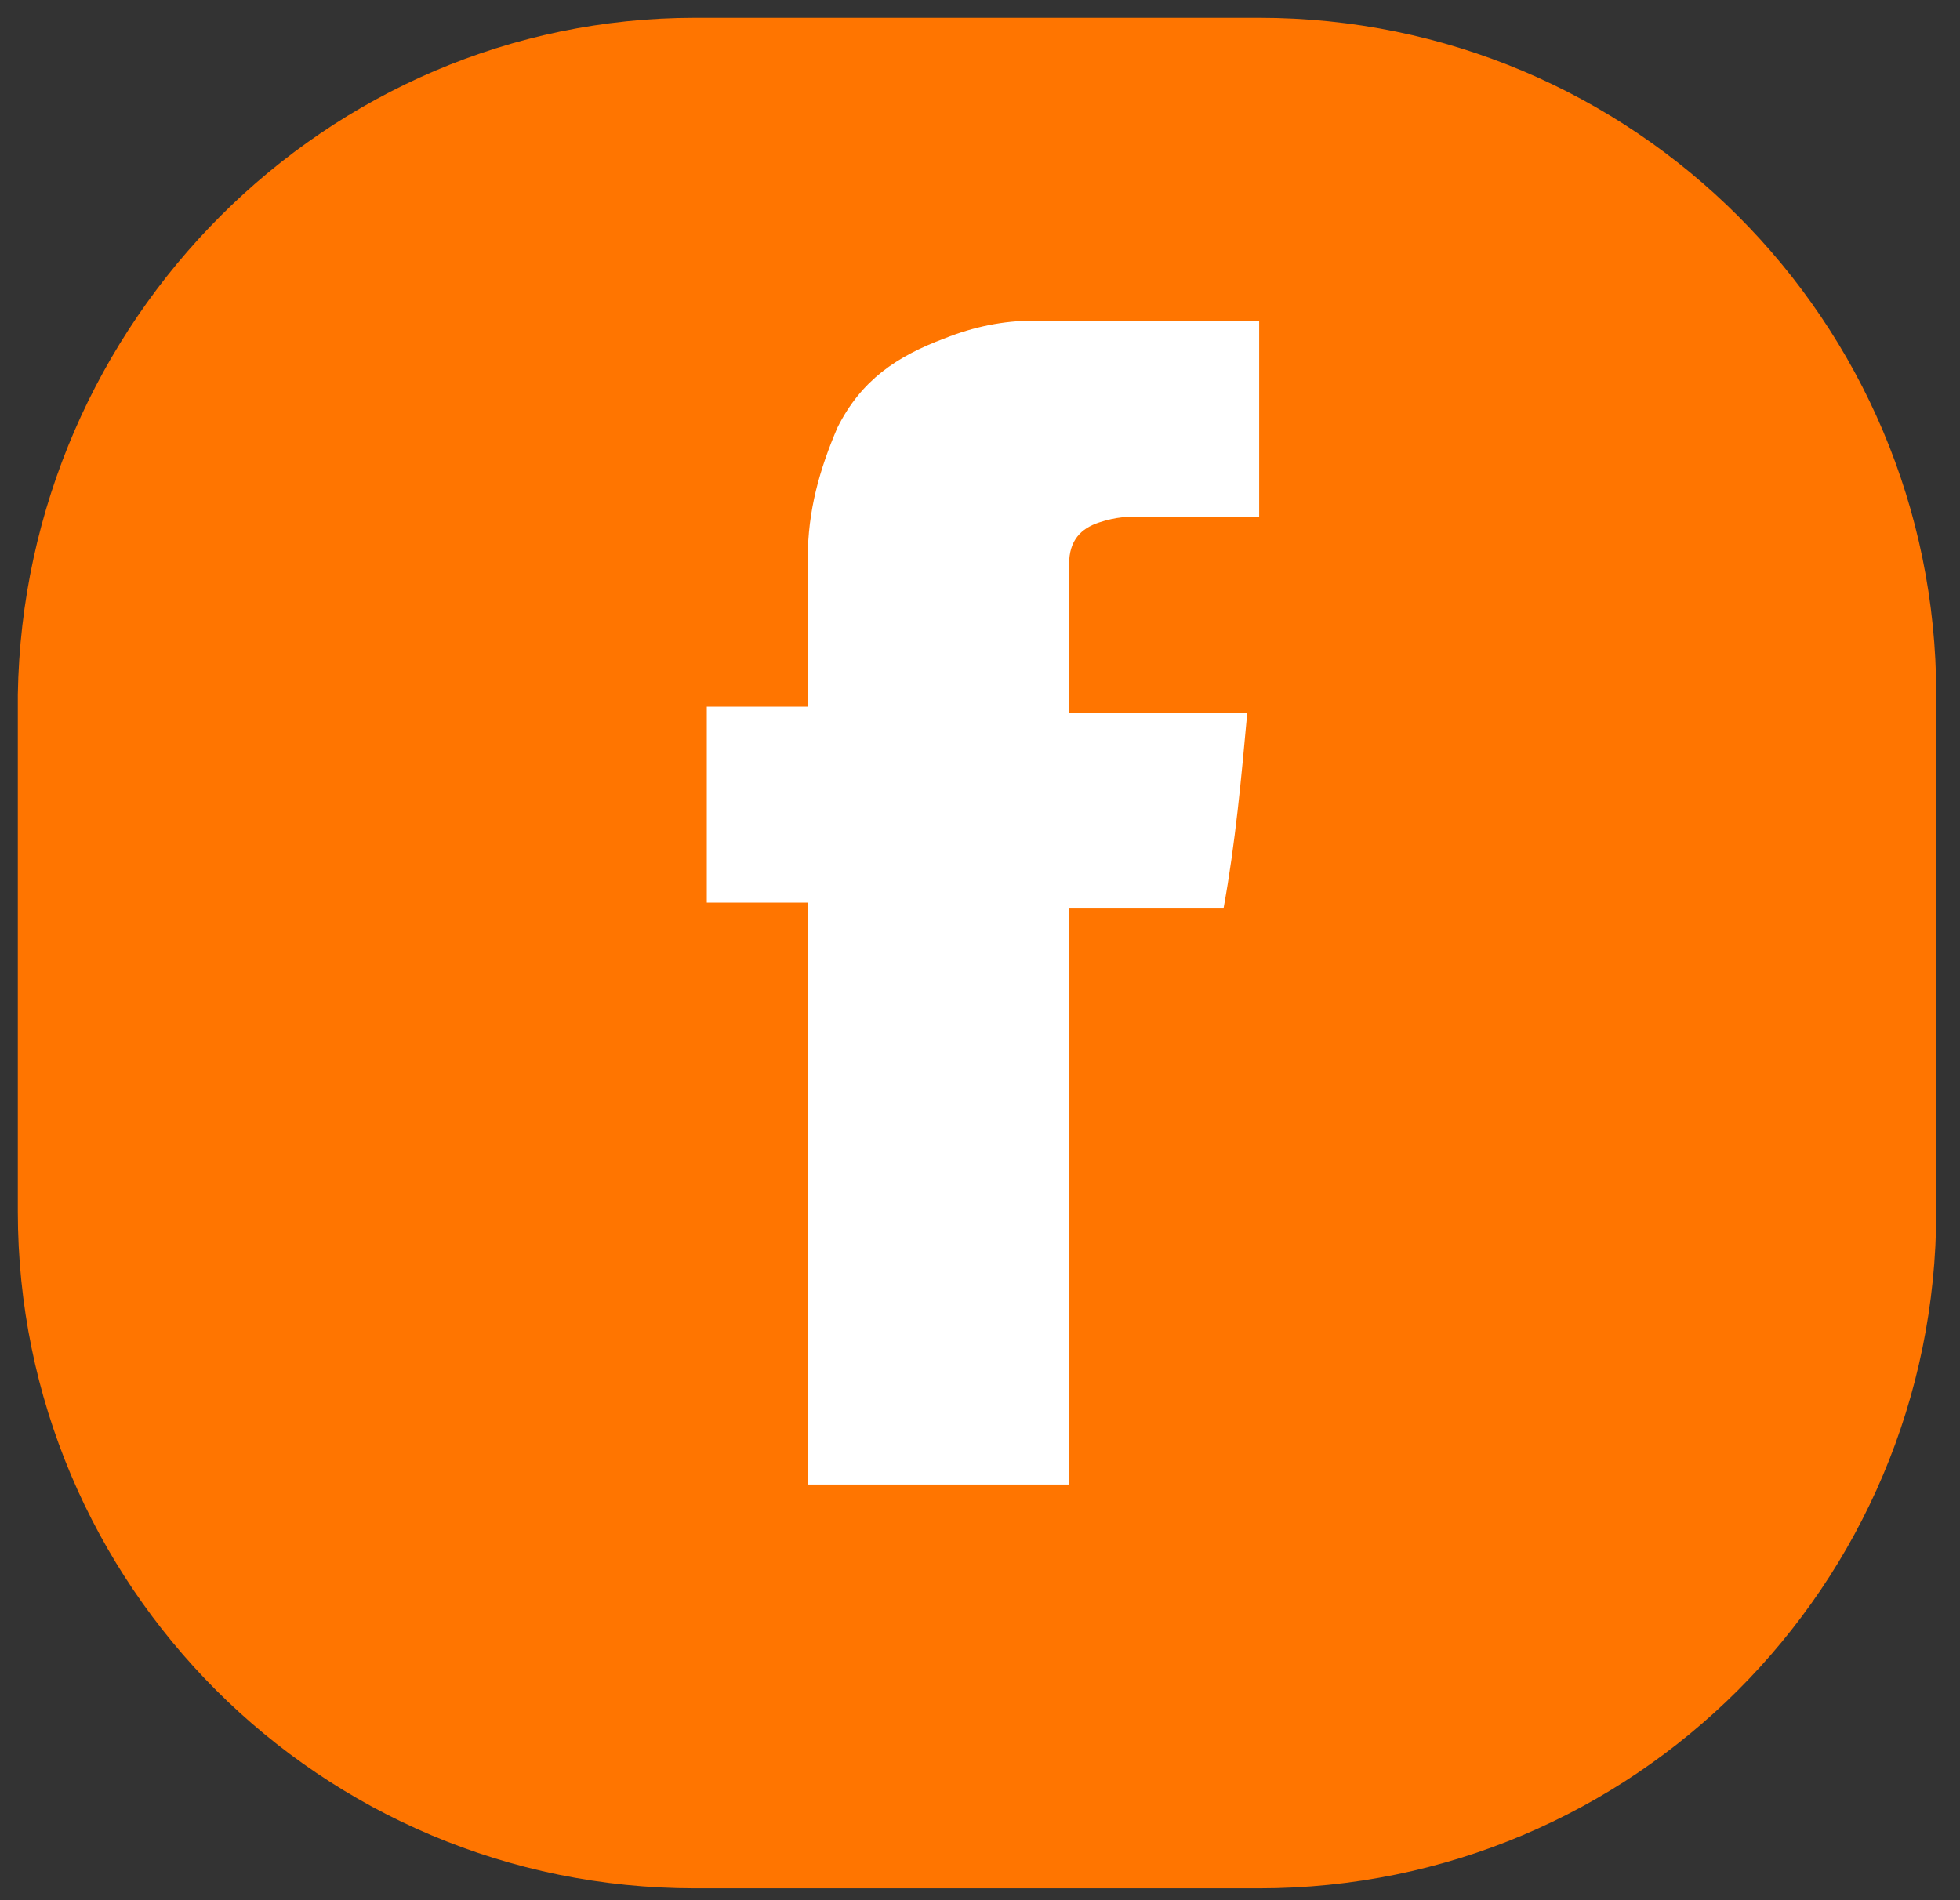
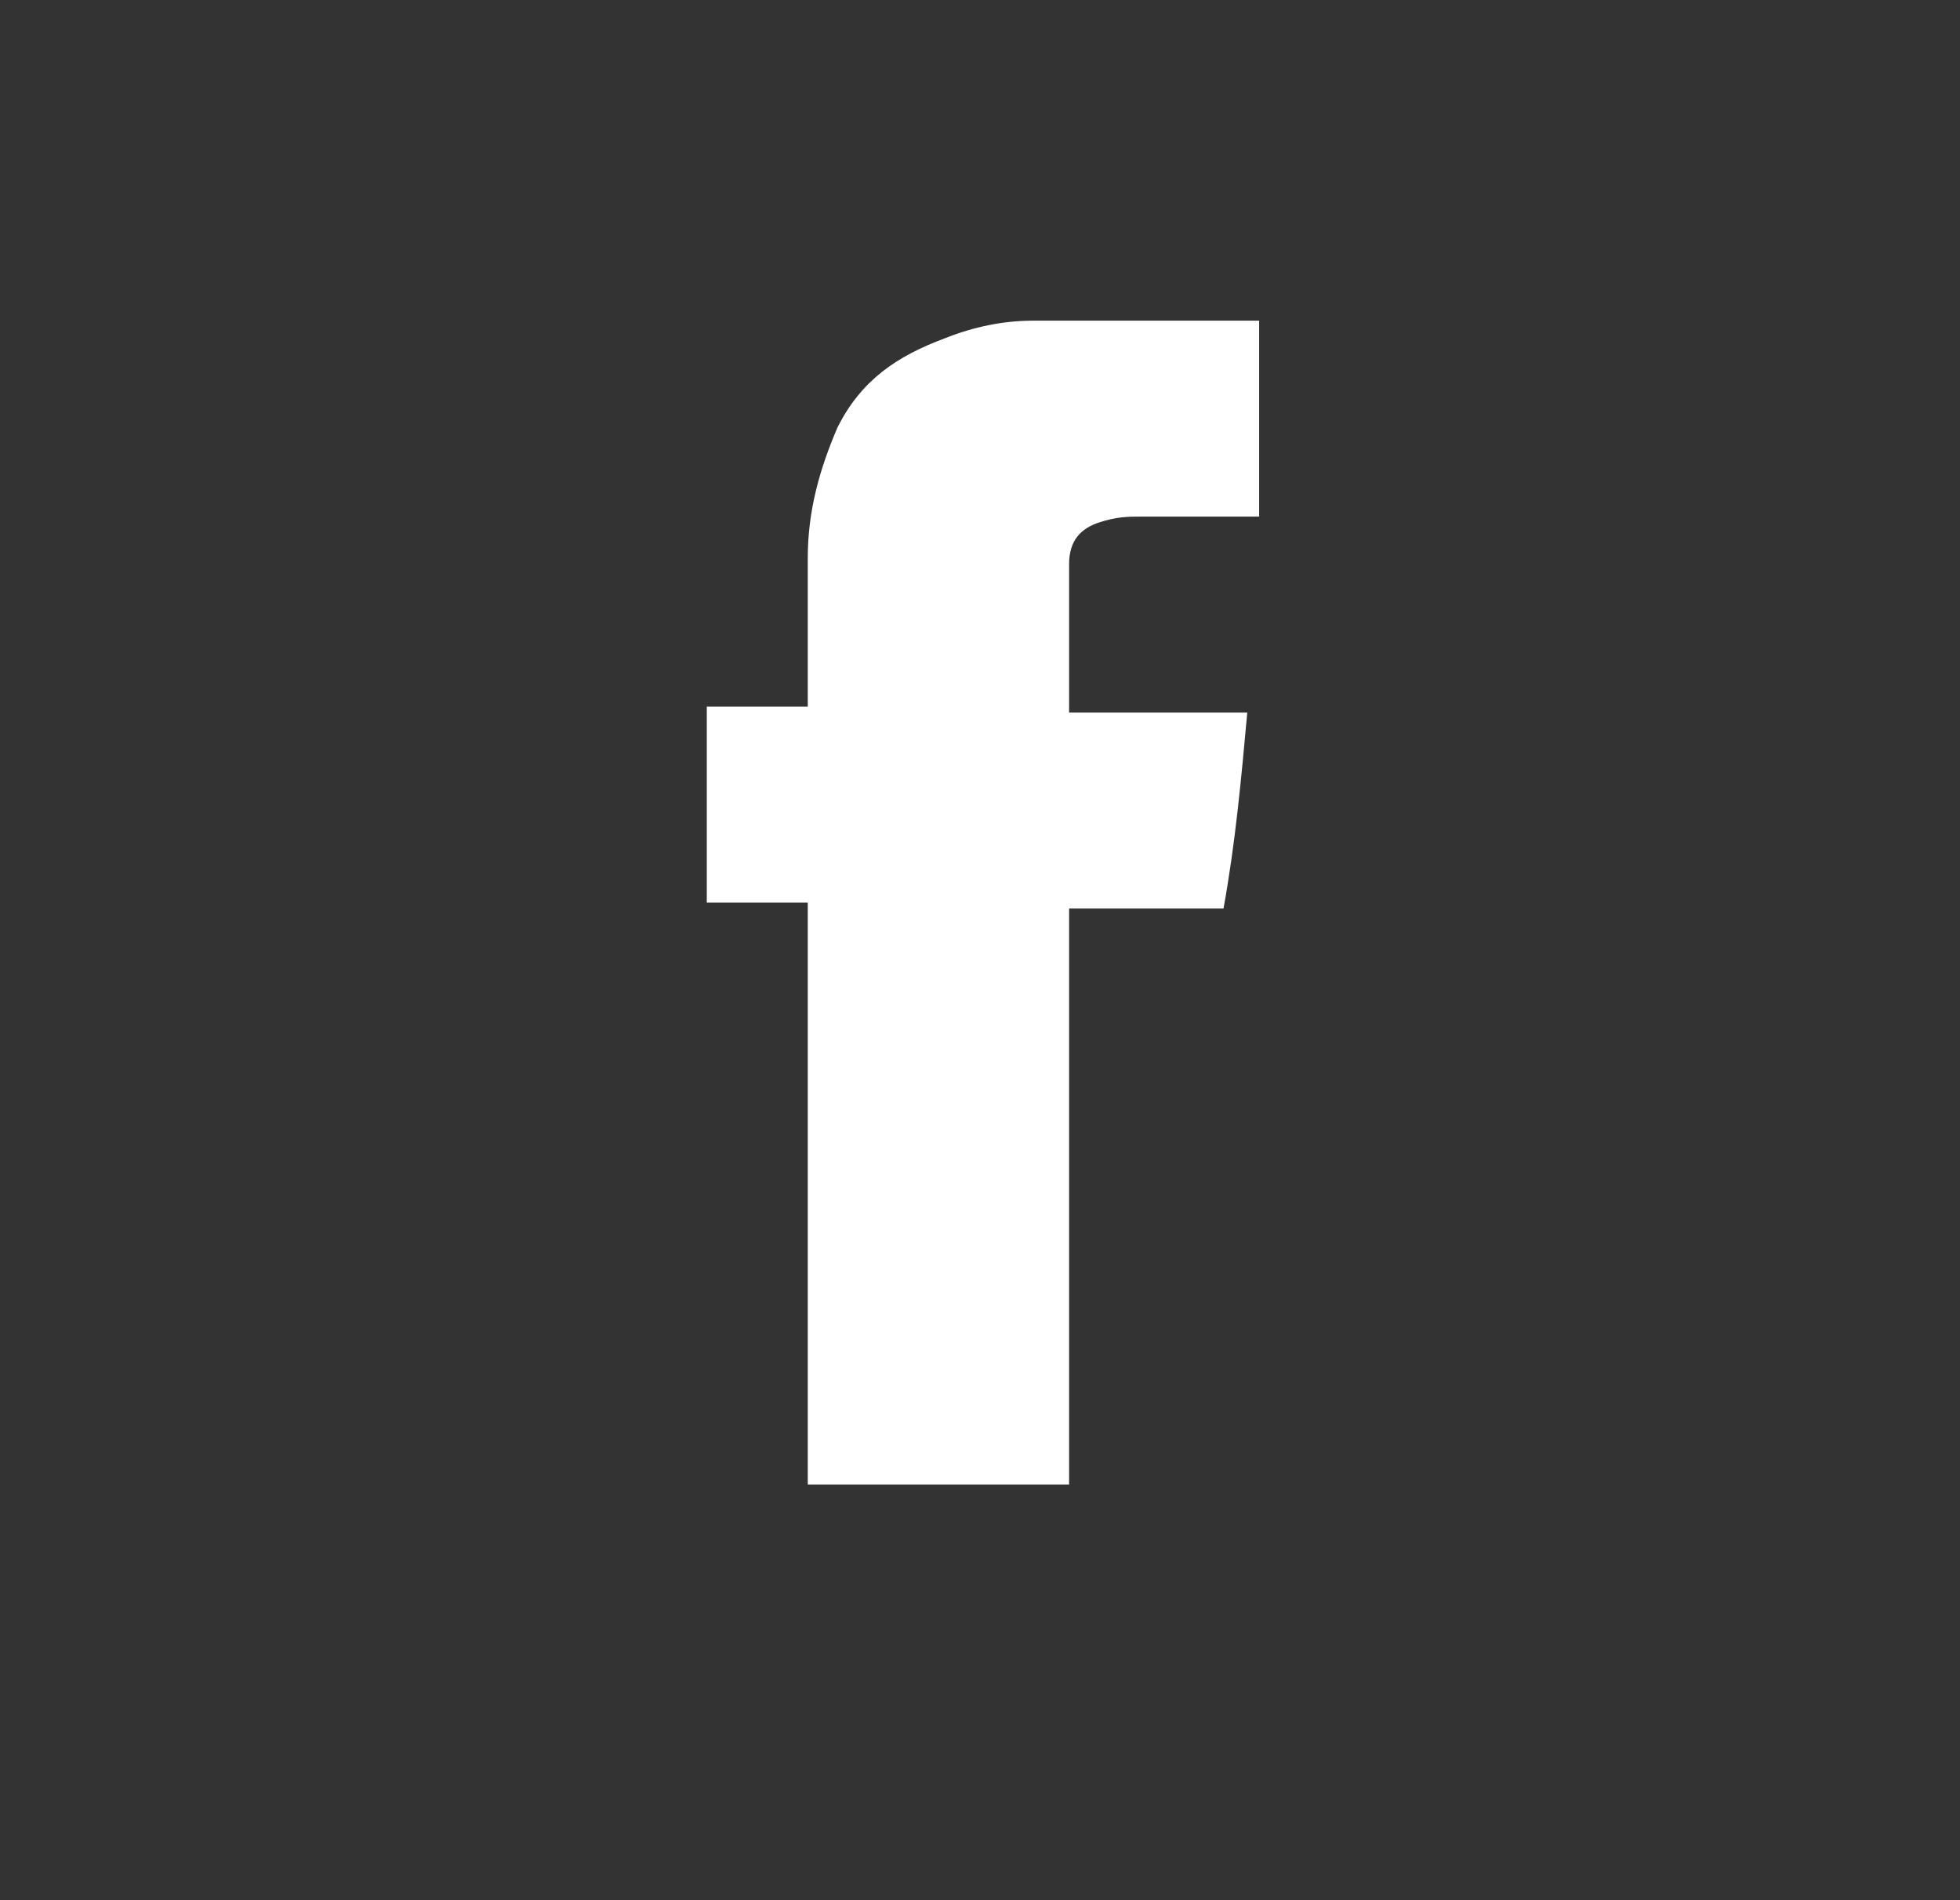
<svg xmlns="http://www.w3.org/2000/svg" version="1.1" id="Capa_1" x="0px" y="0px" viewBox="0 0 33 32" style="enable-background:new 0 0 33 32;" xml:space="preserve">
  <rect x="0" y="0" width="33" height="32" fill="#333333" stroke="none" />
  <style type="text/css">
	.st0{fill:#FF7500;}
	.st1{fill:#FFFFFF;}
</style>
  <g>
-     <path class="st0" d="M11.7,0.3l9.5,0c6.3,0,11.4,5.1,11.4,11.4v8.7c0,6.3-5.1,11.4-11.4,11.4h-9.5c-6.3,0-11.4-5.1-11.4-11.4v-8.7   C0.4,5.4,5.5,0.3,11.7,0.3z" />
    <g>
      <path class="st1" d="M21.2,8.7c0,0-0.1,0-0.1,0c-0.6,0-1.3,0-1.9,0c-0.2,0-0.4,0-0.7,0.1C18.2,8.9,18,9.1,18,9.5    c0,0.2,0,0.4,0,0.7c0,0.6,0,1.1,0,1.7c0,0,0,0,0,0.1c1,0,2,0,3,0c-0.1,1.1-0.2,2.2-0.4,3.3h-2.6V25h-4.4v-9.8h-1.7v-3.3    c0.6,0,1.1,0,1.7,0c0,0,0-0.1,0-0.1c0-0.8,0-1.6,0-2.4c0-0.8,0.2-1.5,0.5-2.2c0.4-0.8,1-1.2,1.8-1.5c0.5-0.2,1-0.3,1.5-0.3    c1.3,0,2.5,0,3.8,0c0,0,0,0,0,0V8.7z" />
    </g>
  </g>
</svg>